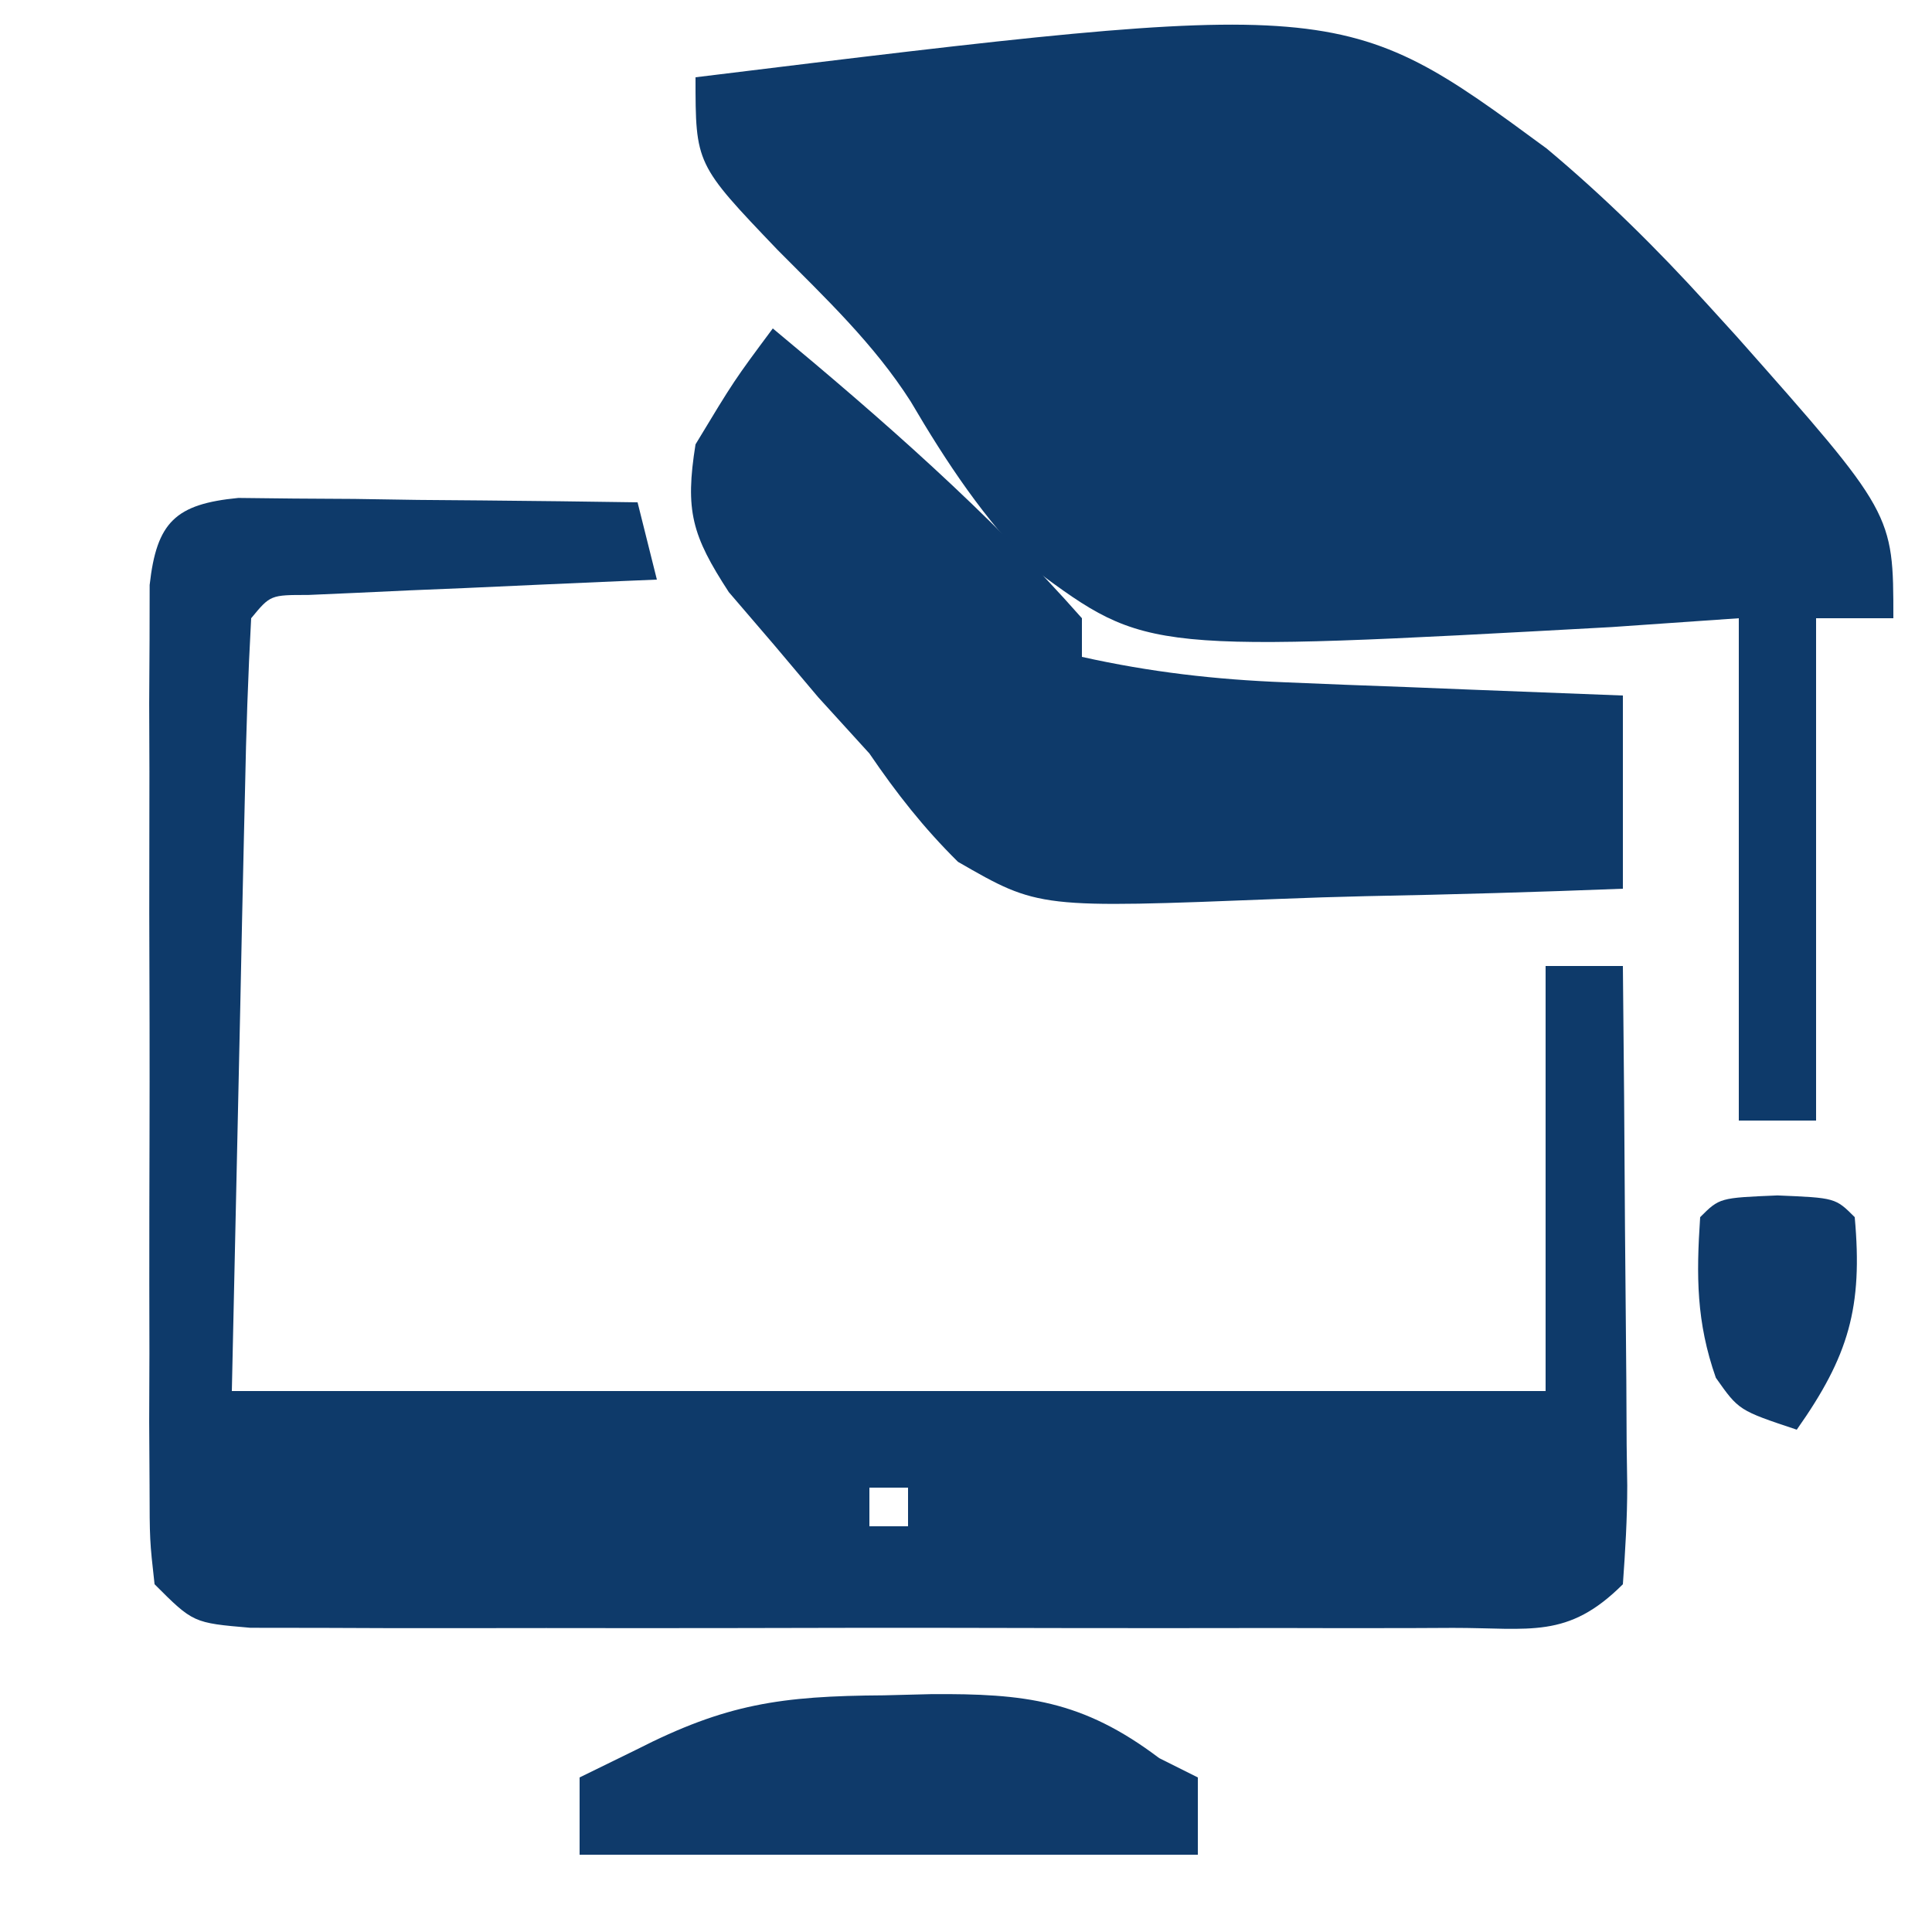
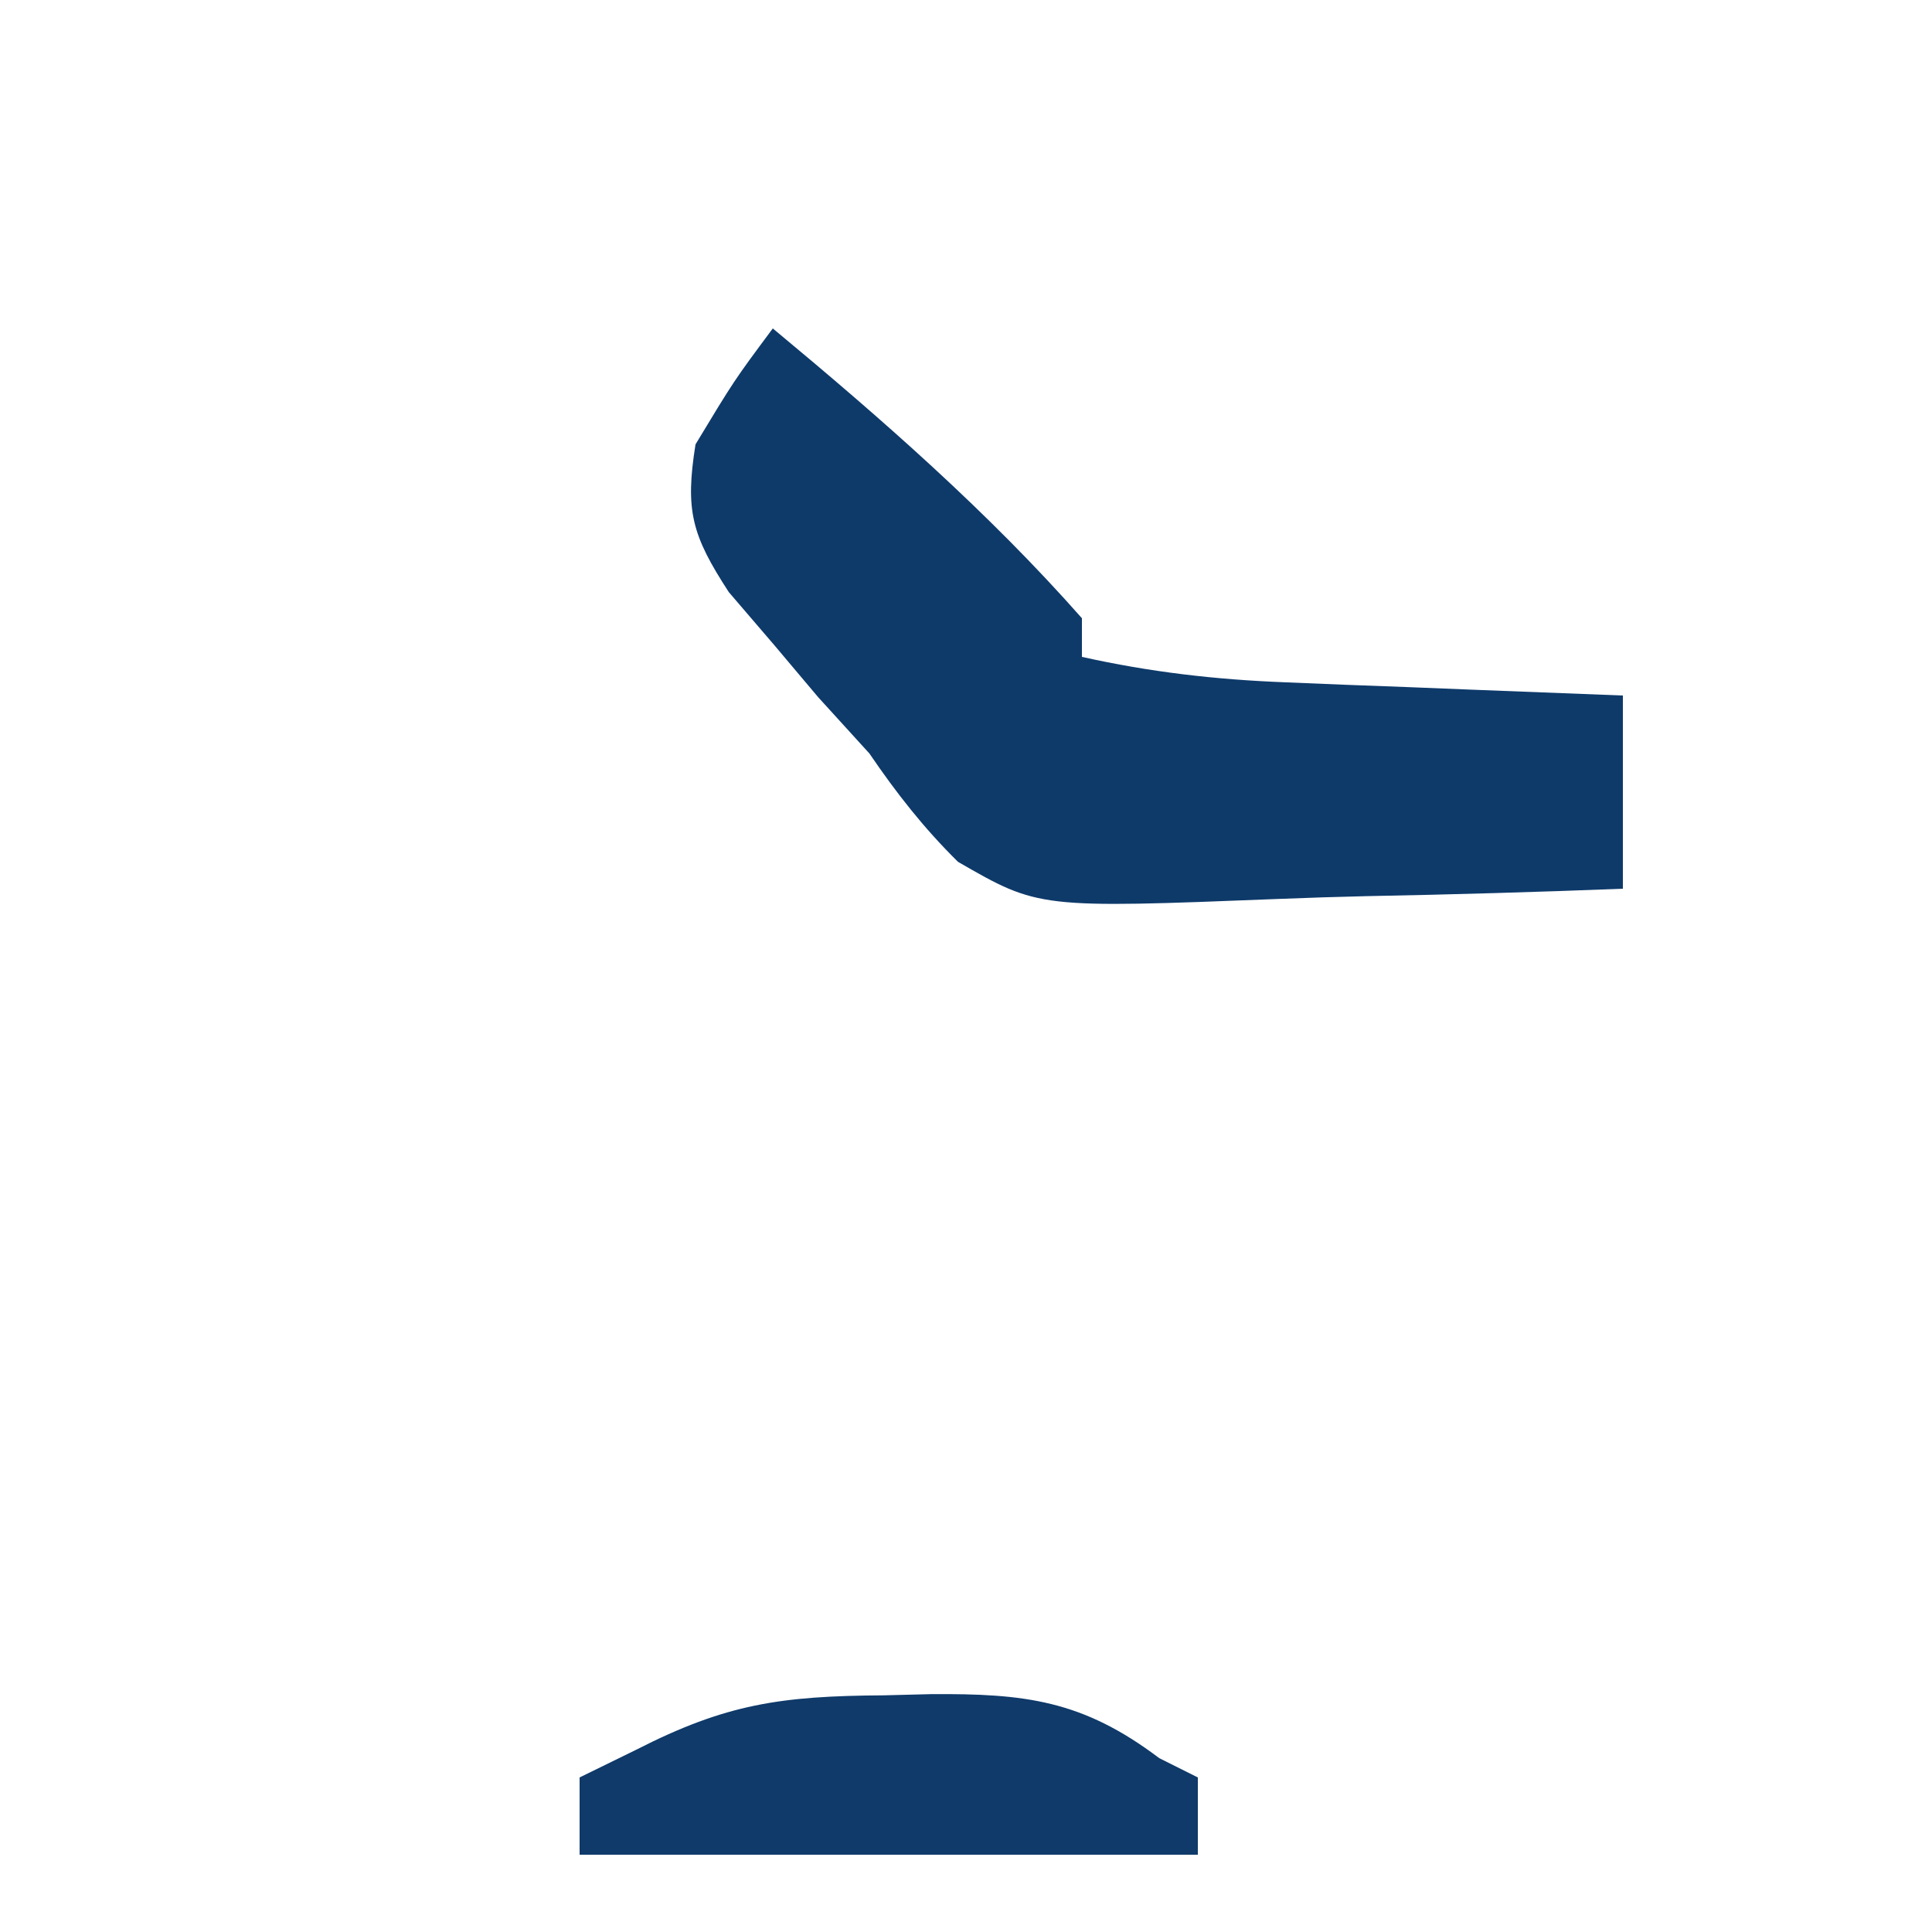
<svg xmlns="http://www.w3.org/2000/svg" version="1.1" width="100" height="100">
-   <path d="M0 0 C33.463 -4.101 33.463 -4.101 44.059 3.691 C47.049 6.192 49.756 8.866 52.375 11.75 C53.135 12.585 53.135 12.585 53.91 13.438 C62 22.572 62 22.572 62 28 C60.68 28 59.36 28 58 28 C58 36.58 58 45.16 58 54 C56.68 54 55.36 54 54 54 C54 45.42 54 36.84 54 28 C51.829 28.151 49.658 28.302 47.422 28.457 C23.37 29.776 23.37 29.776 17.555 25.492 C14.946 22.894 12.995 19.944 11.136 16.779 C9.237 13.804 6.727 11.432 4.25 8.938 C0 4.494 0 4.494 0 0 Z " fill="#0E3A6A" transform="translate(36,4)" />
-   <path d="M0 0 C0.953 0.01 1.906 0.021 2.888 0.032 C4.435 0.041 4.435 0.041 6.013 0.051 C7.634 0.076 7.634 0.076 9.287 0.102 C10.375 0.111 11.463 0.12 12.583 0.129 C15.276 0.153 17.969 0.186 20.662 0.227 C20.992 1.547 21.322 2.867 21.662 4.227 C21.061 4.252 20.46 4.277 19.842 4.303 C17.136 4.419 14.43 4.541 11.724 4.665 C10.306 4.724 10.306 4.724 8.859 4.784 C7.96 4.826 7.061 4.867 6.134 4.911 C5.302 4.947 4.469 4.984 3.611 5.022 C1.658 5.021 1.658 5.021 0.662 6.227 C0.501 9.182 0.402 12.117 0.345 15.075 C0.327 15.86 0.308 16.645 0.289 17.454 C0.22 20.399 0.16 23.344 0.099 26.29 C-0.045 32.869 -0.19 39.448 -0.338 46.227 C22.102 46.227 44.542 46.227 67.662 46.227 C67.662 38.967 67.662 31.707 67.662 24.227 C68.982 24.227 70.302 24.227 71.662 24.227 C71.711 28.748 71.747 33.268 71.771 37.789 C71.782 39.328 71.795 40.866 71.812 42.404 C71.837 44.613 71.848 46.822 71.857 49.032 C71.867 49.721 71.878 50.411 71.888 51.122 C71.889 52.825 71.784 54.528 71.662 56.227 C68.805 59.084 66.858 58.481 62.857 58.486 C61.808 58.491 61.808 58.491 60.738 58.496 C58.421 58.505 56.104 58.499 53.787 58.493 C52.18 58.494 50.573 58.496 48.967 58.498 C45.597 58.501 42.228 58.497 38.859 58.488 C34.534 58.476 30.21 58.483 25.885 58.495 C22.567 58.502 19.249 58.5 15.931 58.495 C14.336 58.493 12.741 58.495 11.146 58.5 C8.919 58.505 6.693 58.497 4.466 58.486 C2.563 58.483 2.563 58.483 0.622 58.481 C-2.338 58.227 -2.338 58.227 -4.338 56.227 C-4.592 53.95 -4.592 53.95 -4.597 51.075 C-4.603 50 -4.61 48.926 -4.616 47.819 C-4.612 46.654 -4.608 45.489 -4.604 44.29 C-4.606 43.099 -4.608 41.908 -4.61 40.68 C-4.611 38.159 -4.607 35.637 -4.599 33.115 C-4.588 29.243 -4.599 25.372 -4.612 21.5 C-4.61 19.055 -4.608 16.61 -4.604 14.165 C-4.608 13 -4.612 11.835 -4.616 10.635 C-4.61 9.561 -4.604 8.486 -4.597 7.379 C-4.596 6.431 -4.594 5.482 -4.592 4.504 C-4.229 1.247 -3.255 0.316 0 0 Z M32.662 51.227 C32.662 51.887 32.662 52.547 32.662 53.227 C33.322 53.227 33.982 53.227 34.662 53.227 C34.662 52.567 34.662 51.907 34.662 51.227 C34.002 51.227 33.342 51.227 32.662 51.227 Z " fill="#0E3A6A" transform="translate(12.338,25.773)" />
  <path d="M0 0 C5.622 4.665 11.16 9.513 16 15 C16 15.66 16 16.32 16 17 C19.535 17.788 22.902 18.175 26.52 18.316 C27.541 18.358 28.563 18.4 29.615 18.443 C30.67 18.483 31.725 18.522 32.812 18.562 C33.887 18.606 34.961 18.649 36.068 18.693 C38.712 18.799 41.356 18.9 44 19 C44 22.3 44 25.6 44 29 C39.571 29.174 35.144 29.301 30.713 29.385 C29.208 29.42 27.704 29.467 26.2 29.528 C13.768 30.018 13.768 30.018 9.584 27.608 C7.801 25.843 6.412 24.07 5 22 C3.687 20.558 3.687 20.558 2.348 19.086 C1.594 18.191 0.839 17.297 0.062 16.375 C-0.71 15.475 -1.482 14.575 -2.277 13.648 C-4.191 10.707 -4.548 9.429 -4 6 C-2 2.688 -2 2.688 0 0 Z " fill="#0E3A6A" transform="translate(40,17)" />
  <path d="M0 0 C0.812 -0.021 1.624 -0.041 2.461 -0.062 C7.282 -0.094 10.271 0.243 14.25 3.25 C14.91 3.58 15.57 3.91 16.25 4.25 C16.25 5.57 16.25 6.89 16.25 8.25 C5.69 8.25 -4.87 8.25 -15.75 8.25 C-15.75 6.93 -15.75 5.61 -15.75 4.25 C-14.781 3.776 -13.811 3.301 -12.812 2.812 C-8.171 0.444 -5.345 0.033 0 0 Z " fill="#0F3A6A" transform="translate(45.75,87.75)" />
-   <path d="M0 0 C3 0.125 3 0.125 4 1.125 C4.424 5.79 3.693 8.31 1 12.125 C-2 11.125 -2 11.125 -3.188 9.438 C-4.202 6.55 -4.203 4.164 -4 1.125 C-3 0.125 -3 0.125 0 0 Z " fill="#0F3A6A" transform="translate(92,61.875)" />
</svg>